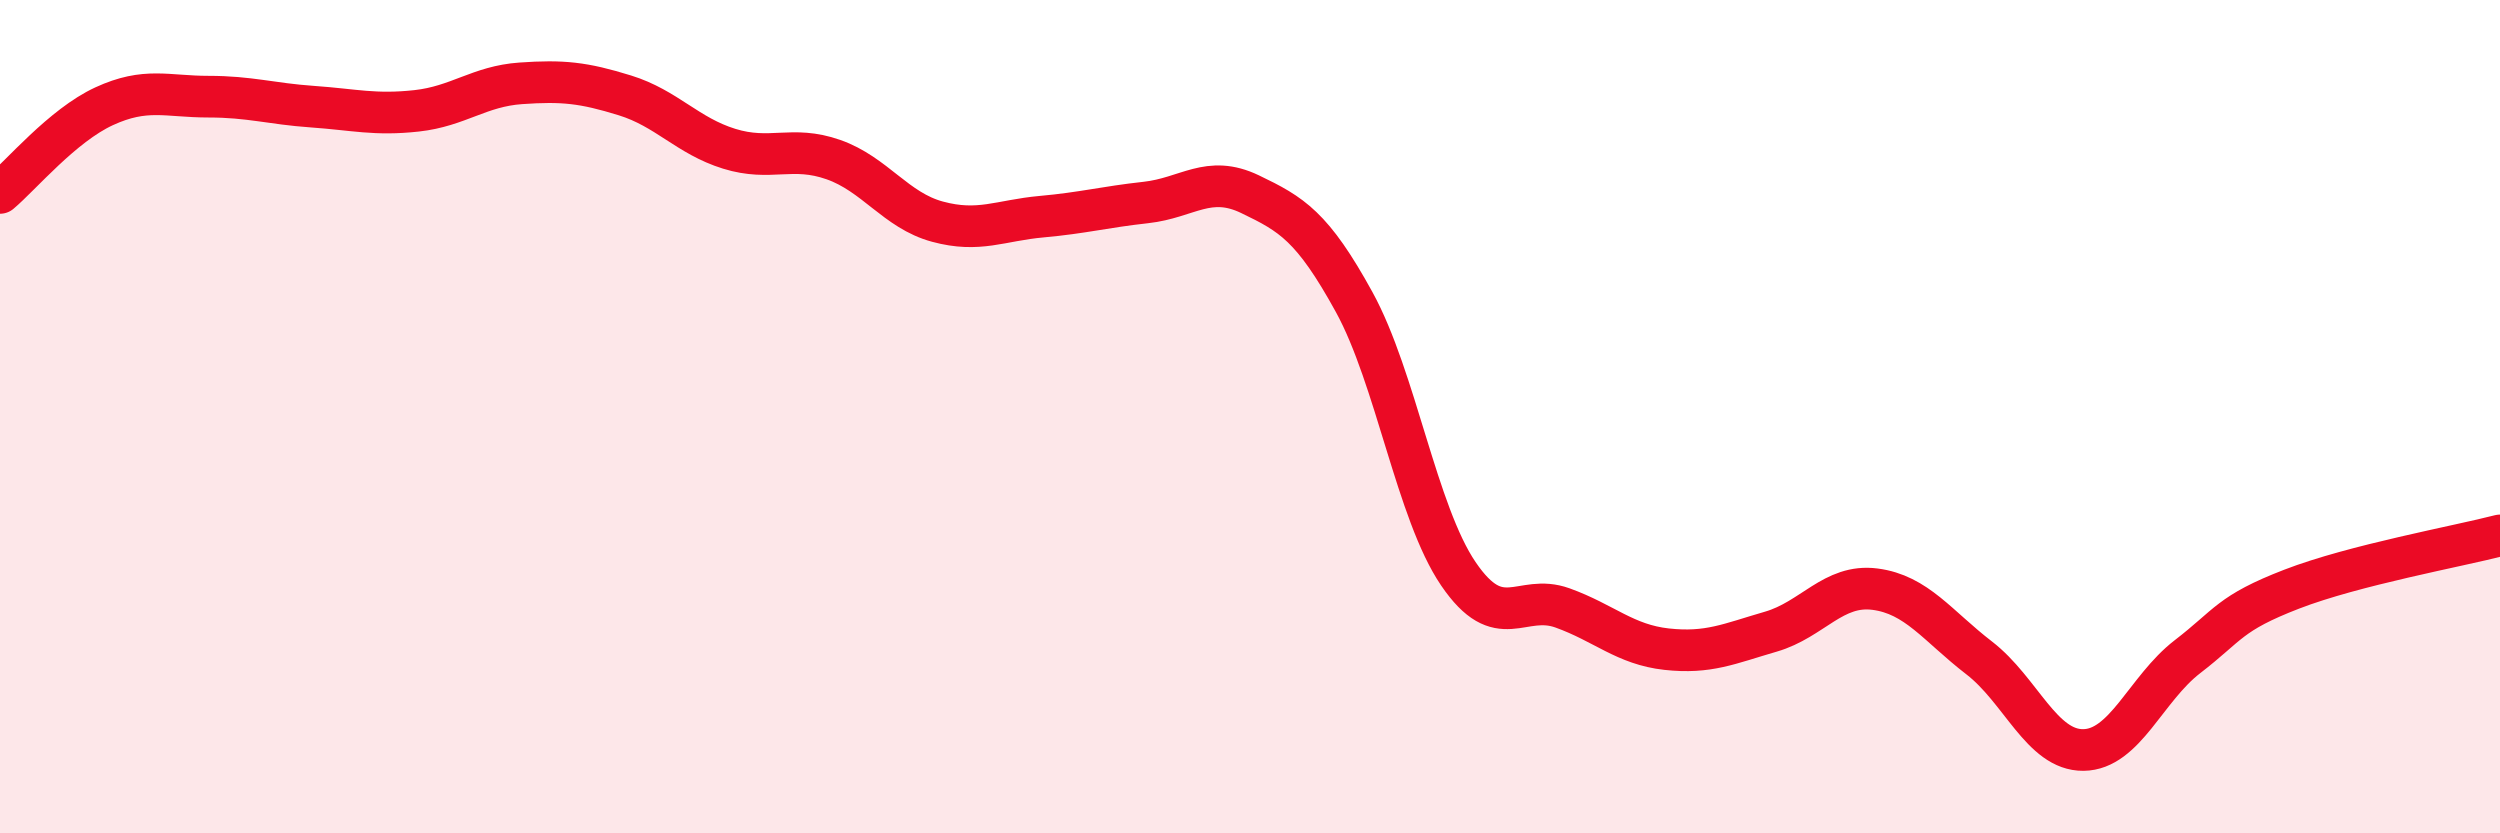
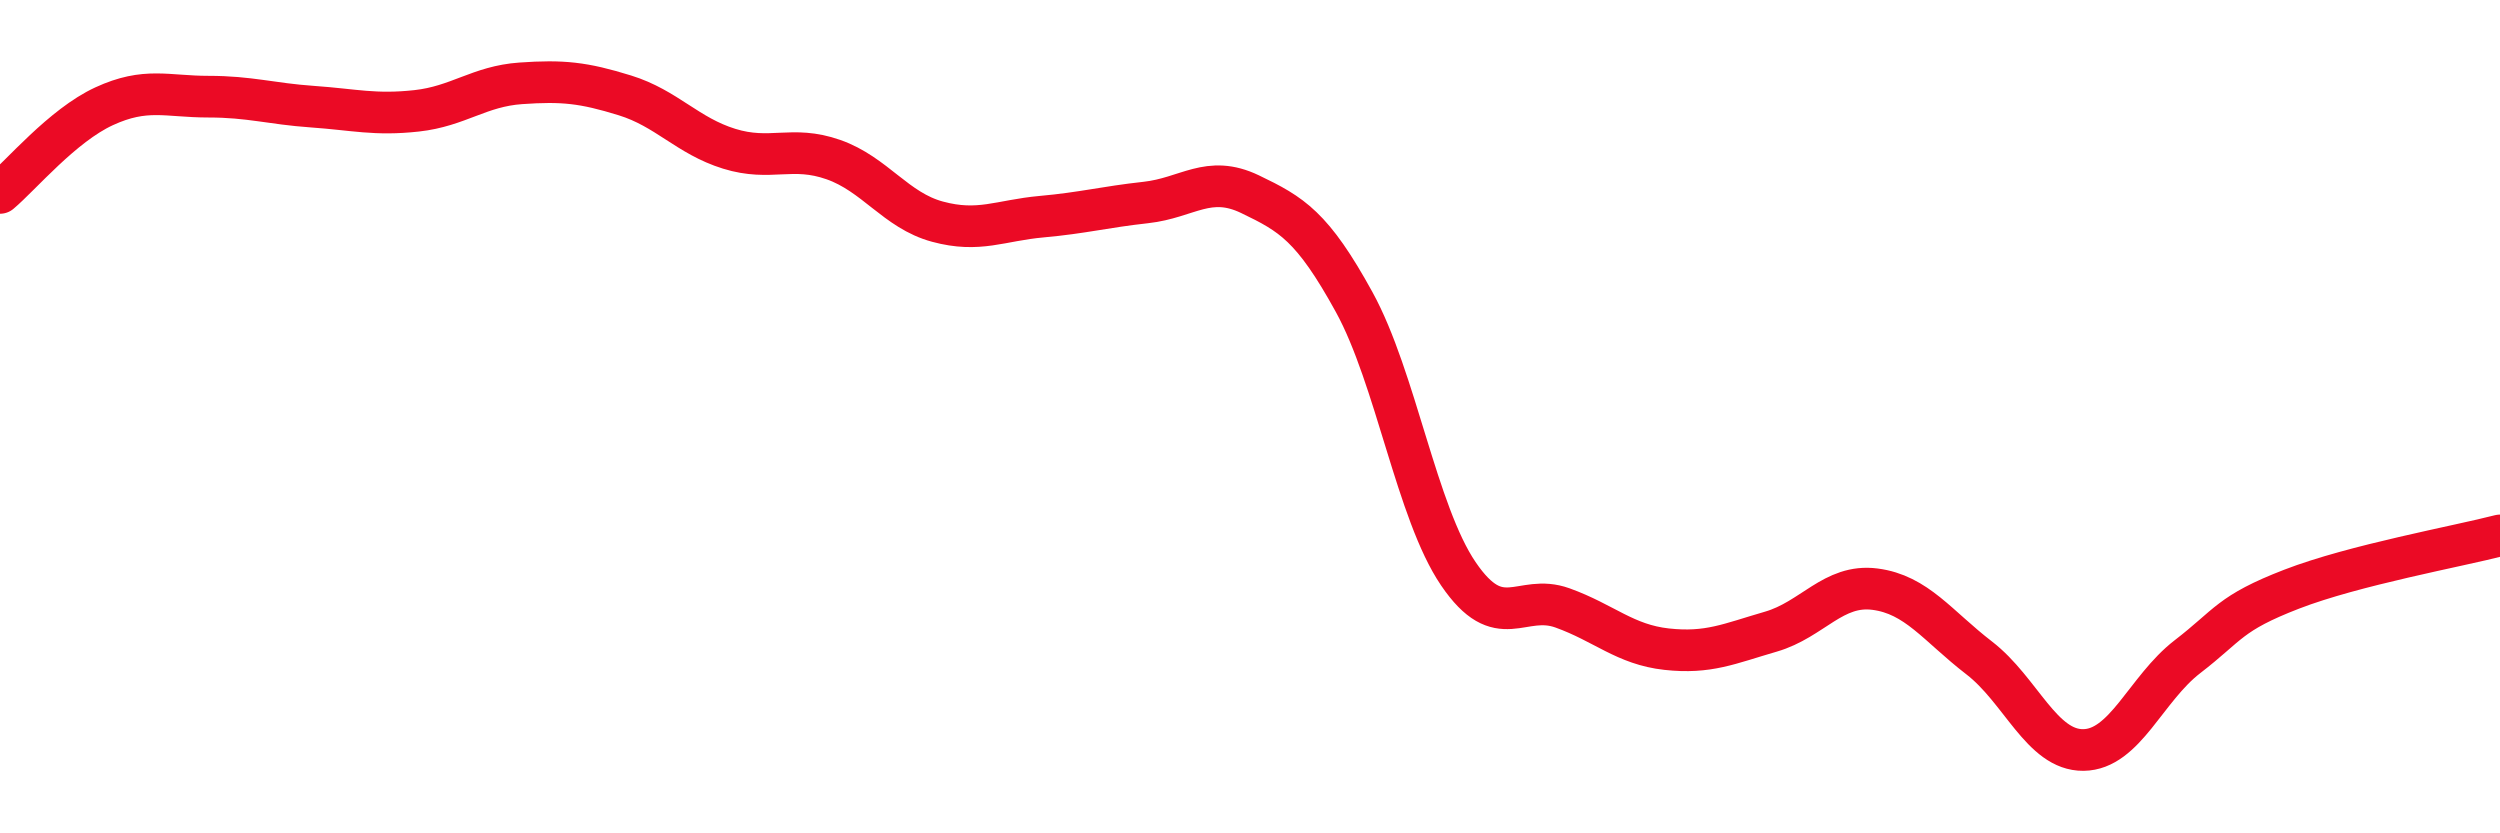
<svg xmlns="http://www.w3.org/2000/svg" width="60" height="20" viewBox="0 0 60 20">
-   <path d="M 0,4.63 C 0.5,4.21 1.5,3.01 2.5,2.55 C 3.5,2.09 4,2.32 5,2.32 C 6,2.32 6.5,2.49 7.5,2.56 C 8.5,2.63 9,2.77 10,2.66 C 11,2.55 11.5,2.07 12.5,2 C 13.5,1.93 14,1.98 15,2.29 C 16,2.6 16.5,3.26 17.5,3.57 C 18.5,3.88 19,3.48 20,3.83 C 21,4.18 21.5,5.05 22.5,5.32 C 23.5,5.59 24,5.29 25,5.2 C 26,5.11 26.5,4.97 27.5,4.86 C 28.5,4.75 29,4.18 30,4.66 C 31,5.14 31.5,5.43 32.5,7.25 C 33.5,9.07 34,12.3 35,13.77 C 36,15.24 36.5,14.23 37.5,14.59 C 38.5,14.95 39,15.47 40,15.58 C 41,15.69 41.5,15.45 42.5,15.16 C 43.5,14.87 44,14.01 45,14.14 C 46,14.27 46.5,15.02 47.5,15.79 C 48.5,16.56 49,18.01 50,18 C 51,17.99 51.5,16.53 52.5,15.76 C 53.5,14.99 53.5,14.72 55,14.14 C 56.5,13.56 59,13.11 60,12.85L60 20L0 20Z" fill="#EB0A25" opacity="0.1" stroke-linecap="round" stroke-linejoin="round" />
  <path d="M 0,4.63 C 0.5,4.21 1.5,3.01 2.5,2.55 C 3.5,2.09 4,2.32 5,2.32 C 6,2.32 6.5,2.49 7.5,2.56 C 8.5,2.63 9,2.77 10,2.66 C 11,2.55 11.5,2.07 12.5,2 C 13.5,1.93 14,1.98 15,2.29 C 16,2.6 16.5,3.26 17.5,3.57 C 18.5,3.88 19,3.48 20,3.83 C 21,4.18 21.5,5.05 22.5,5.32 C 23.5,5.59 24,5.29 25,5.2 C 26,5.11 26.5,4.97 27.5,4.86 C 28.5,4.75 29,4.18 30,4.66 C 31,5.14 31.5,5.43 32.5,7.25 C 33.5,9.07 34,12.3 35,13.77 C 36,15.24 36.5,14.23 37.5,14.59 C 38.5,14.95 39,15.47 40,15.58 C 41,15.69 41.5,15.45 42.5,15.16 C 43.5,14.87 44,14.01 45,14.14 C 46,14.27 46.5,15.02 47.5,15.79 C 48.5,16.56 49,18.01 50,18 C 51,17.99 51.5,16.53 52.5,15.76 C 53.5,14.99 53.5,14.72 55,14.14 C 56.5,13.56 59,13.11 60,12.85" stroke="#EB0A25" stroke-width="1" fill="none" stroke-linecap="round" stroke-linejoin="round" />
</svg>